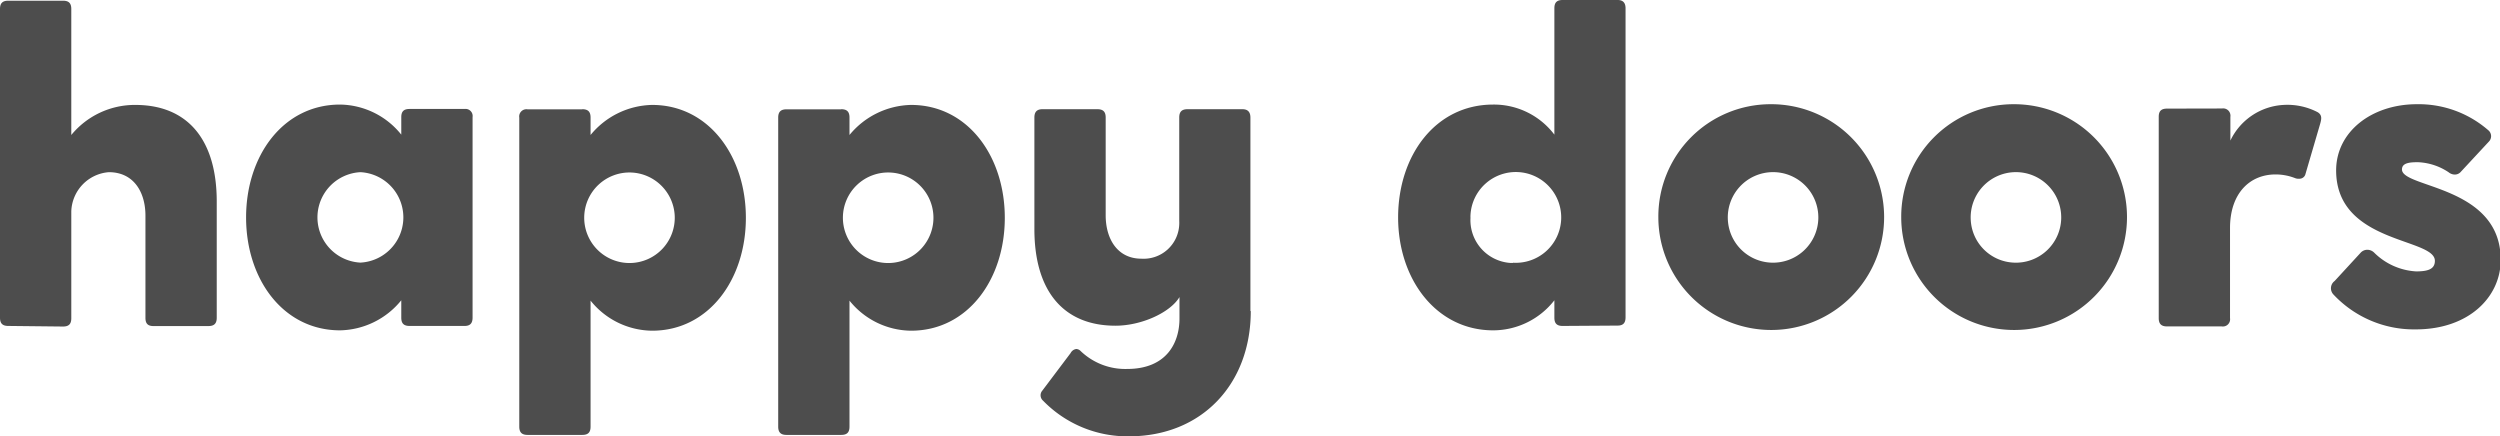
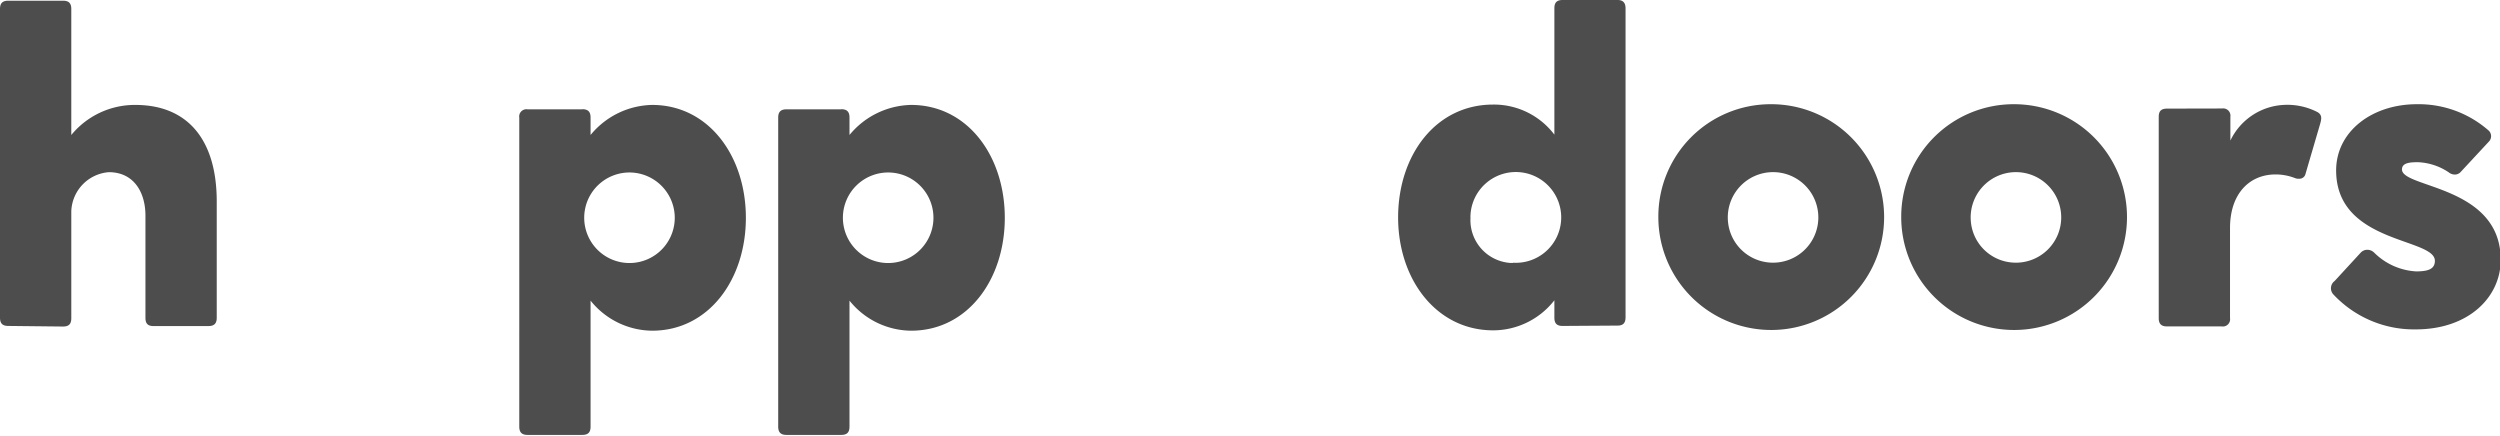
<svg xmlns="http://www.w3.org/2000/svg" id="Layer_1" data-name="Layer 1" viewBox="0 0 210.39 36.72">
  <title>happy-doors-logo-text</title>
  <path d="M.7,27.43c-.49,0-.7-.21-.7-.7V.76C0,.27.21.06.7.06H5.3c.49,0,.7.21.7.7v10.6a6.92,6.92,0,0,1,5.39-2.53c4.38,0,6.85,2.9,6.85,8.13v9.78c0,.48-.21.7-.7.7H12.91c-.55,0-.67-.3-.67-.7V18.15c0-2-1-3.66-3.08-3.66A3.42,3.42,0,0,0,6,17.78v9c0,.49-.21.7-.7.7Z" style="fill:#4d4d4d" />
-   <path d="M34.47,27.43c-.49,0-.7-.21-.7-.7V25.27a6.79,6.79,0,0,1-5.15,2.53c-4.78,0-7.91-4.29-7.91-9.5s3.13-9.5,7.91-9.5a6.71,6.71,0,0,1,5.15,2.53V9.86c0-.48.21-.69.7-.69H39.1a.6.6,0,0,1,.67.69V26.73c0,.49-.22.7-.67.7ZM30.33,22.1a3.81,3.81,0,0,0,0-7.61,3.81,3.81,0,0,0,0,7.61Z" style="fill:#4d4d4d" />
  <path d="M49,9.19c.49,0,.7.22.7.7v1.47a6.87,6.87,0,0,1,5.18-2.53c4.75,0,7.89,4.29,7.89,9.5s-3.14,9.5-7.89,9.5a6.71,6.71,0,0,1-5.18-2.53V35.9c0,.49-.21.7-.7.7h-4.6c-.48,0-.7-.21-.7-.7V9.9a.61.61,0,0,1,.7-.7H49Zm4.17,5.33a3.81,3.81,0,1,0,3.61,3.61A3.82,3.82,0,0,0,53.16,14.52Z" style="fill:#4d4d4d" />
  <path d="M70.79,9.19c.49,0,.7.22.7.7v1.47a6.89,6.89,0,0,1,5.18-2.53c4.75,0,7.89,4.29,7.89,9.5s-3.14,9.5-7.89,9.5a6.71,6.71,0,0,1-5.18-2.53V35.9c0,.49-.21.7-.7.7h-4.6c-.48,0-.7-.21-.7-.7V9.9c0-.49.22-.7.7-.7h4.6Zm4.14,5.33a3.81,3.81,0,1,0,3.62,3.61A3.81,3.81,0,0,0,74.93,14.52Z" style="fill:#4d4d4d" />
-   <path d="M105.26,26.18c0,6.13-4.11,10.54-10.26,10.54a9.91,9.91,0,0,1-7.22-3,.6.6,0,0,1-.06-.85l0,0,2.38-3.16a.63.63,0,0,1,.48-.34.55.55,0,0,1,.37.18,5.43,5.43,0,0,0,3.9,1.5c3.35,0,4.41-2.23,4.41-4.24V25c-.76,1.28-3.16,2.41-5.39,2.41-4.35,0-6.82-2.89-6.82-8.13V9.89c0-.48.22-.7.68-.7h4.62c.49,0,.7.22.7.7v8.23c0,2,1,3.65,3,3.65a3,3,0,0,0,3.19-2.88,2.71,2.71,0,0,0,0-.29V9.89c0-.48.21-.7.7-.7h4.62c.43,0,.67.22.67.7V26.18Z" style="fill:#4d4d4d" />
  <path d="M131.51,27.43c-.49,0-.7-.21-.7-.7V25.27a6.54,6.54,0,0,1-5.15,2.53c-4.78,0-8-4.29-8-9.5s3.14-9.5,8-9.5a6.38,6.38,0,0,1,5.15,2.53V.7c0-.49.21-.7.7-.7h4.62c.43,0,.67.21.67.7v26c0,.49-.21.7-.67.7Zm-4.18-5.32a3.82,3.82,0,1,0-3.58-4,1.62,1.62,0,0,0,0,.22,3.61,3.61,0,0,0,3.39,3.8h.2Z" style="fill:#4d4d4d" />
  <path d="M149,8.77a9.5,9.5,0,1,1-9.44,9.56v-.06a9.45,9.45,0,0,1,9.4-9.5Zm0,13.33a3.81,3.81,0,1,0-3.59-3.59A3.8,3.8,0,0,0,149,22.1Z" style="fill:#4d4d4d" />
  <path d="M169.44,8.77A9.5,9.5,0,1,1,160,18.33v-.06a9.46,9.46,0,0,1,9.4-9.5Zm0,13.33a3.81,3.81,0,1,0-3.59-3.59A3.79,3.79,0,0,0,169.44,22.1Z" style="fill:#4d4d4d" />
  <path d="M187,9.13a.61.61,0,0,1,.7.52.54.54,0,0,1,0,.18v2h0a5.27,5.27,0,0,1,4.47-3,5.52,5.52,0,0,1,2.87.61c.4.24.33.58.21,1L194,14.71a.52.52,0,0,1-.52.33.74.74,0,0,1-.36-.06,4.51,4.51,0,0,0-1.62-.3c-2.16,0-3.83,1.58-3.83,4.51v7.58a.61.61,0,0,1-.7.7h-4.6c-.49,0-.7-.22-.7-.7V9.83c0-.48.21-.69.7-.69Z" style="fill:#4d4d4d" />
  <path d="M203.33,22.84c1,0,1.58-.19,1.58-.89,0-1.95-8.31-1.43-8.31-7.61,0-3.26,3-5.57,6.79-5.57A8.92,8.92,0,0,1,209.45,11a.65.65,0,0,1,0,.92l0,0-2.34,2.52a.67.67,0,0,1-.52.25.83.83,0,0,1-.52-.19,5,5,0,0,0-2.59-.85c-.7,0-1.34.06-1.34.61,0,1.58,8.31,1.34,8.31,7.61,0,3.11-2.67,5.85-7.15,5.85a9.29,9.29,0,0,1-6.94-2.95.76.76,0,0,1,.06-1.08l.06-.05,2.19-2.38a.76.76,0,0,1,.55-.24.83.83,0,0,1,.58.24A5.44,5.44,0,0,0,203.33,22.84Z" style="fill:#4d4d4d" />
</svg>